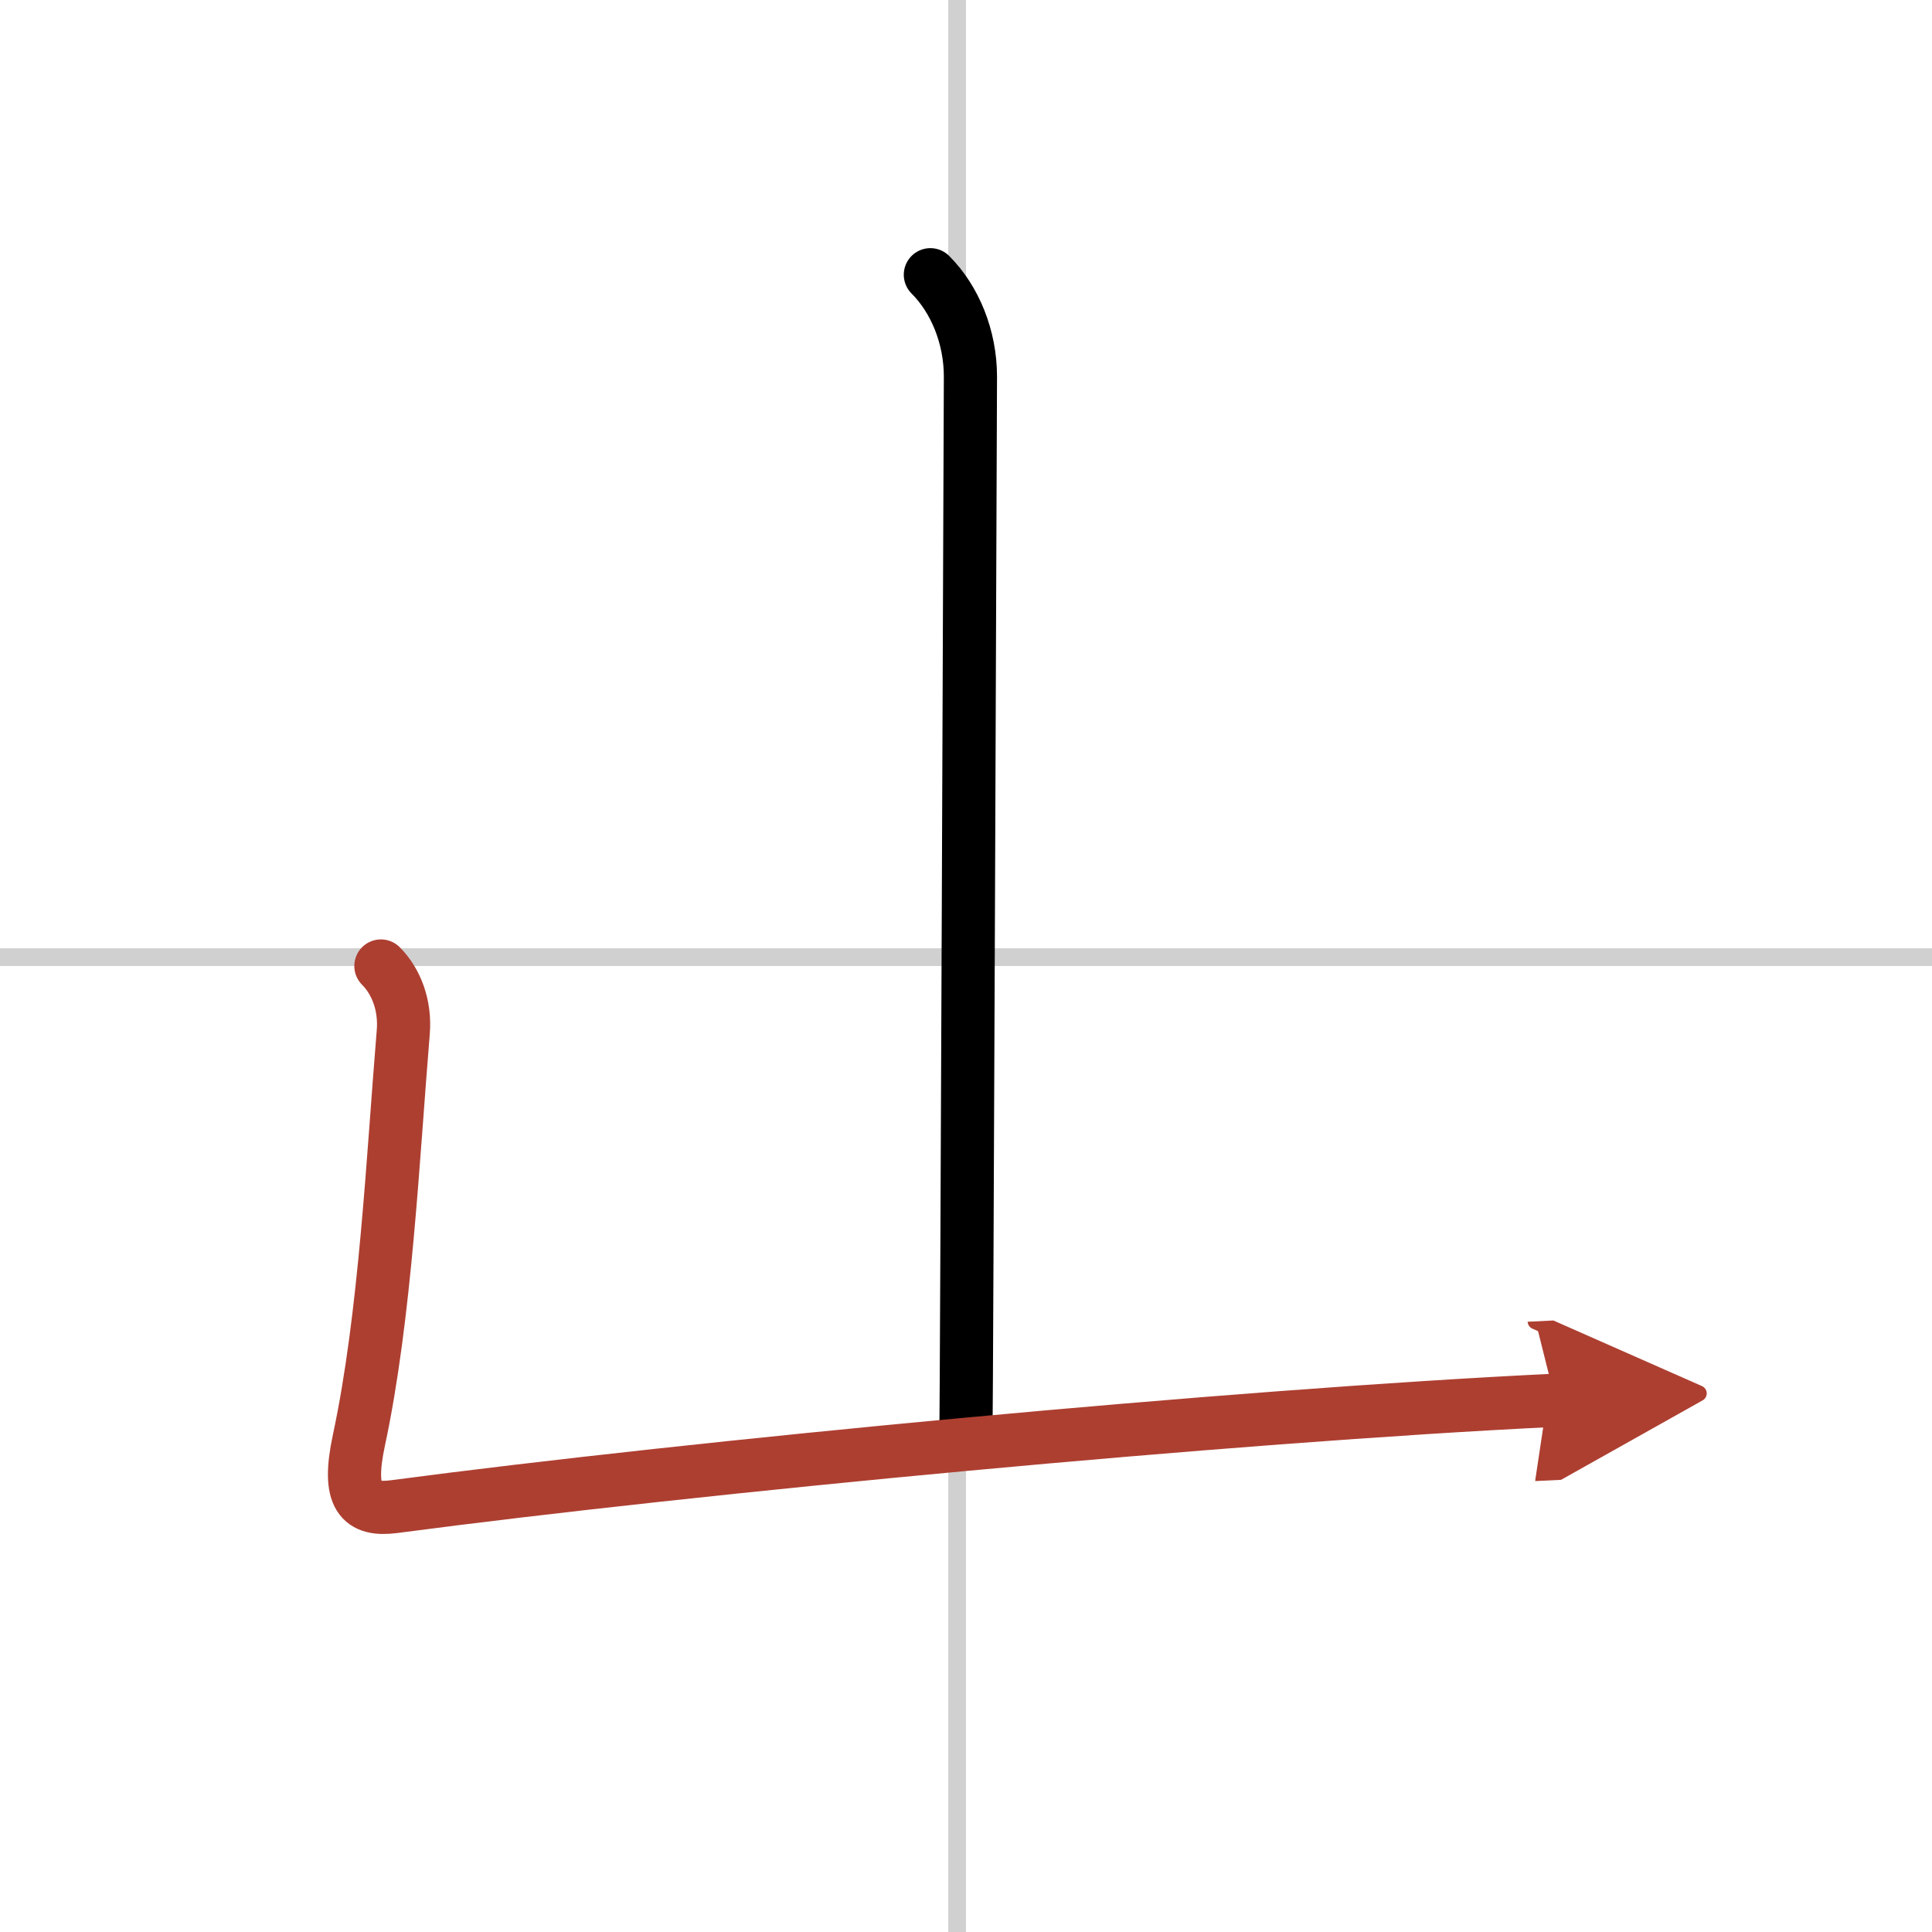
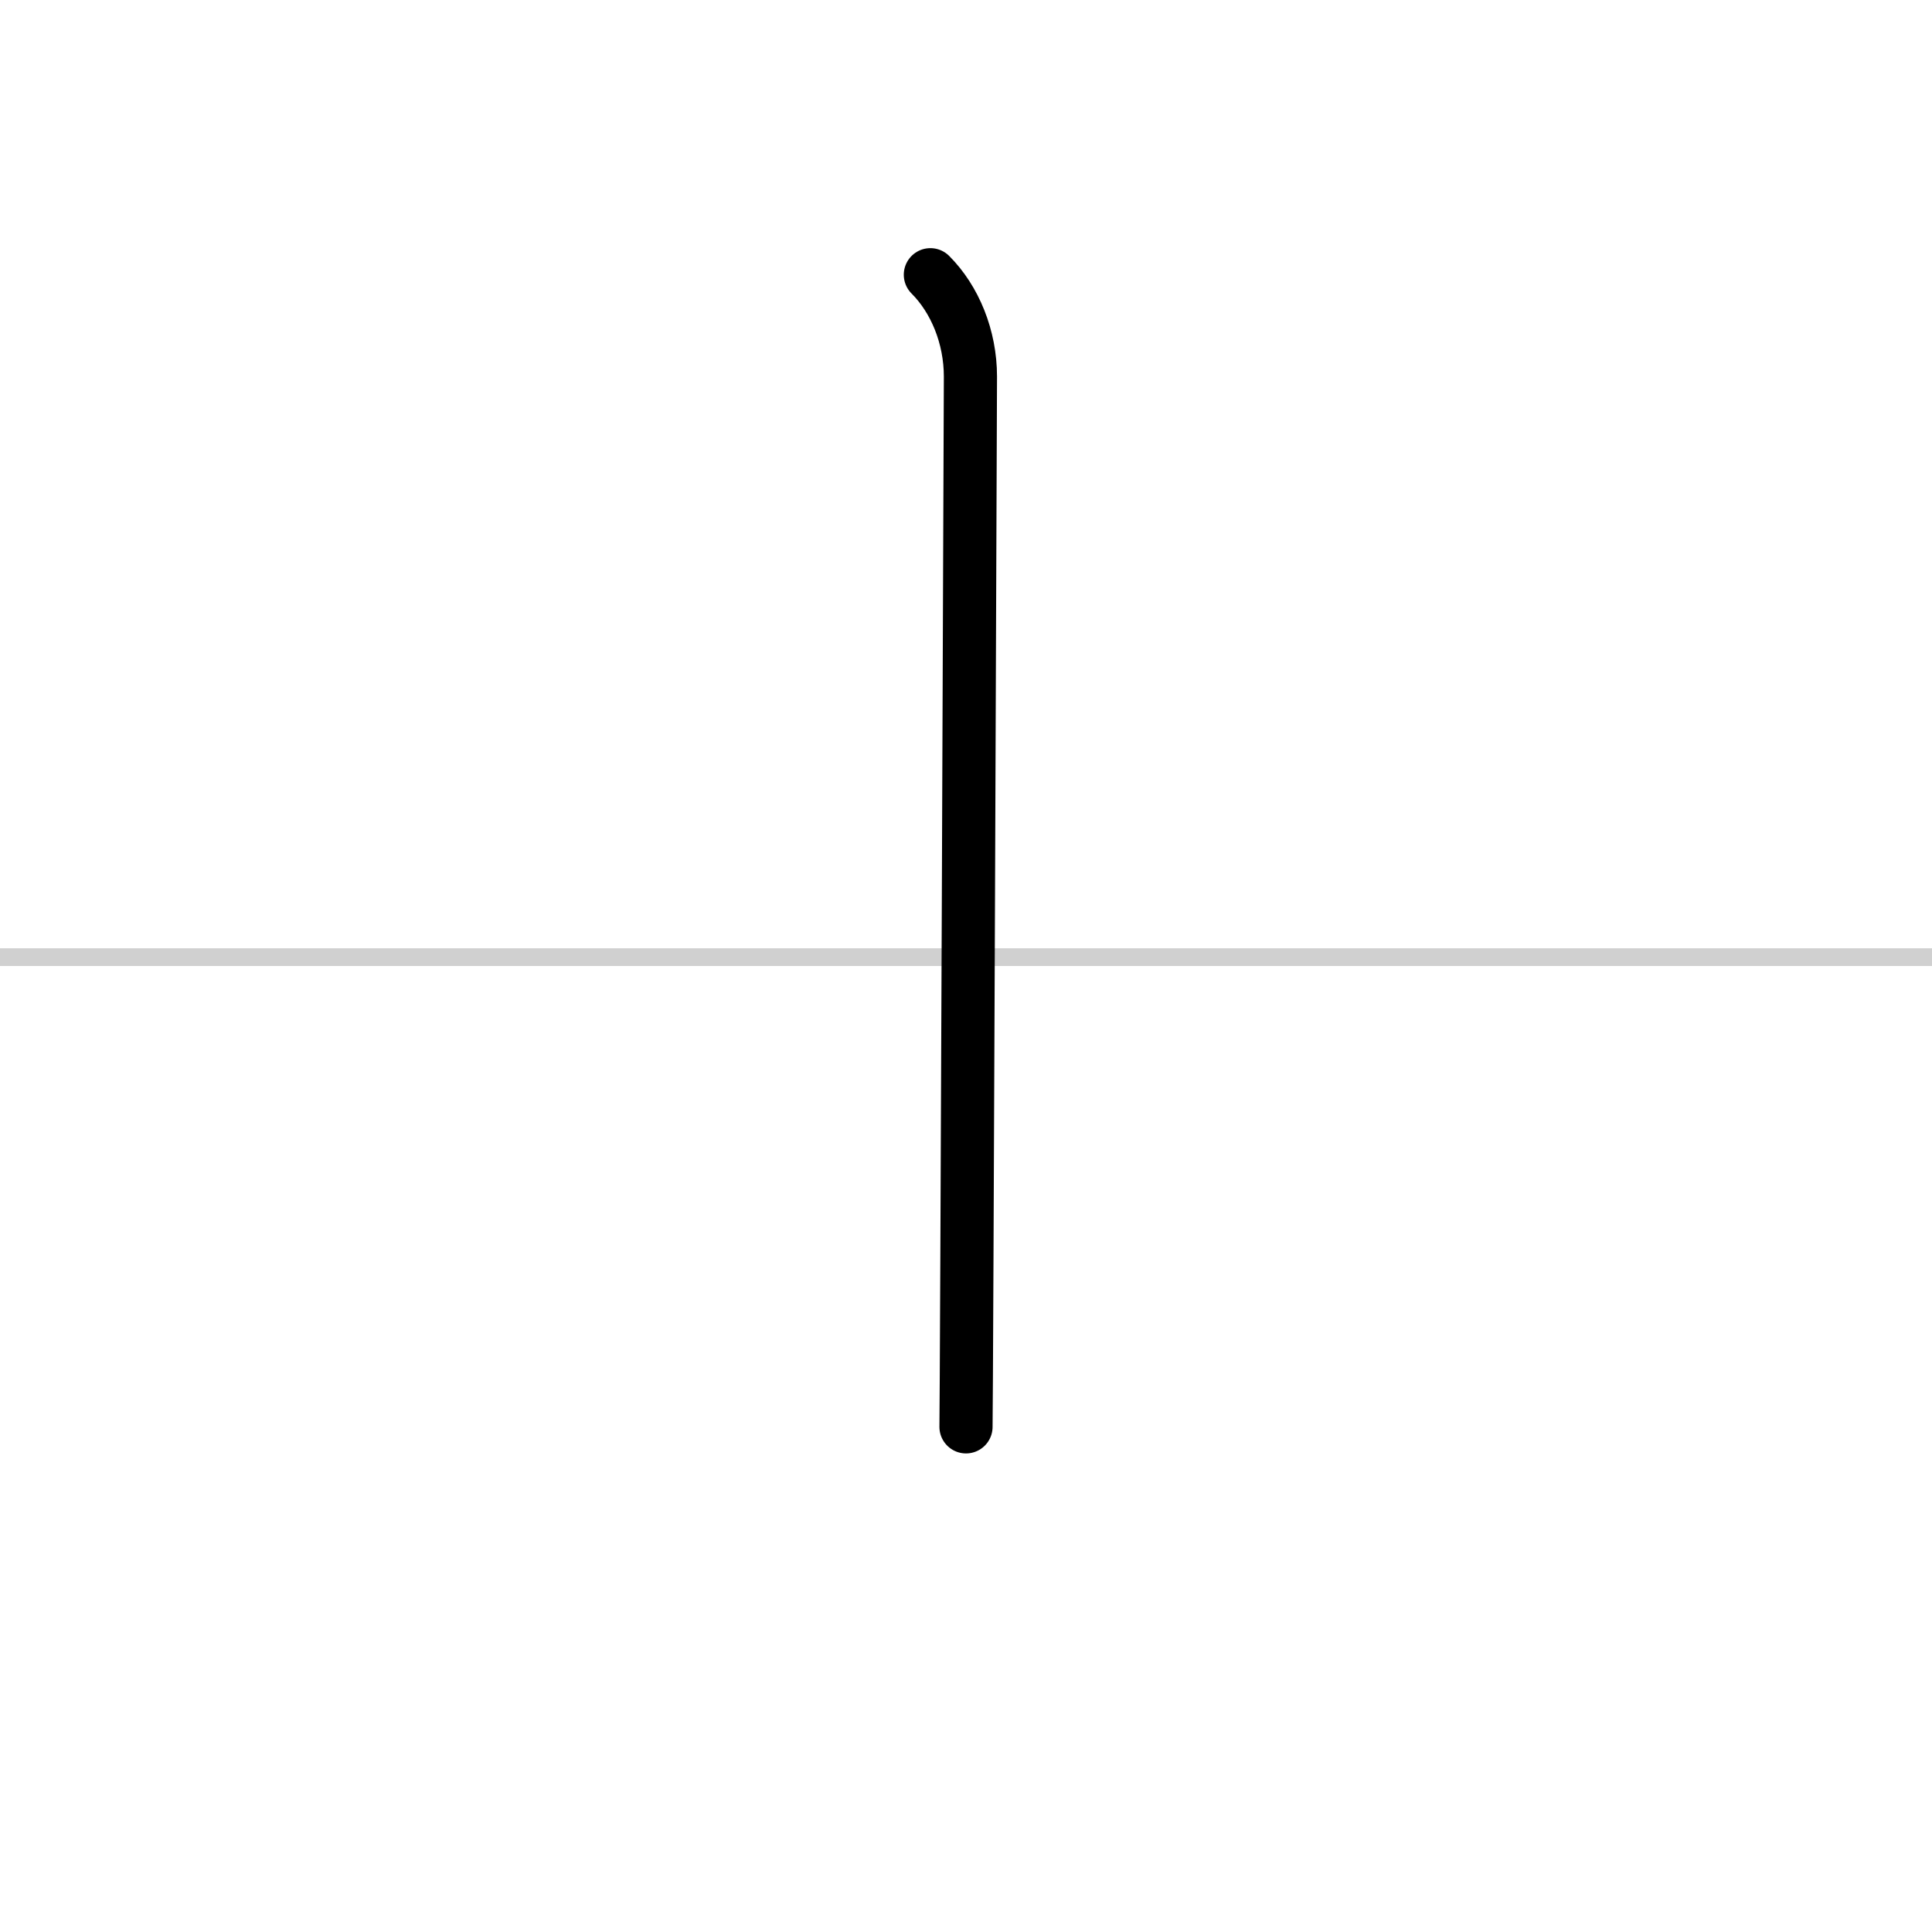
<svg xmlns="http://www.w3.org/2000/svg" width="400" height="400" viewBox="0 0 109 109">
  <defs>
    <marker id="a" markerWidth="4" orient="auto" refX="1" refY="5" viewBox="0 0 10 10">
-       <polyline points="0 0 10 5 0 10 1 5" fill="#ad3f31" stroke="#ad3f31" />
-     </marker>
+       </marker>
  </defs>
  <g fill="none" stroke="#000" stroke-linecap="round" stroke-linejoin="round" stroke-width="3">
    <rect width="100%" height="100%" fill="#fff" stroke="#fff" />
-     <line x1="54" x2="54" y2="109" stroke="#d0d0d0" stroke-width="1" />
    <line x2="109" y1="54" y2="54" stroke="#d0d0d0" stroke-width="1" />
    <path d="m52.49 15.5c1.38 1.38 2.26 3.5 2.26 5.75 0 0.75-0.22 58.3-0.25 59.25" />
-     <path d="m21.49 54.5c0.88 0.88 1.39 2.25 1.26 3.75-0.58 6.99-1 16-2.5 23-0.7 3.26 0.11 4 2 3.75 17-2.25 47.12-5.12 65.5-6" marker-end="url(#a)" stroke="#ad3f31" />
  </g>
</svg>